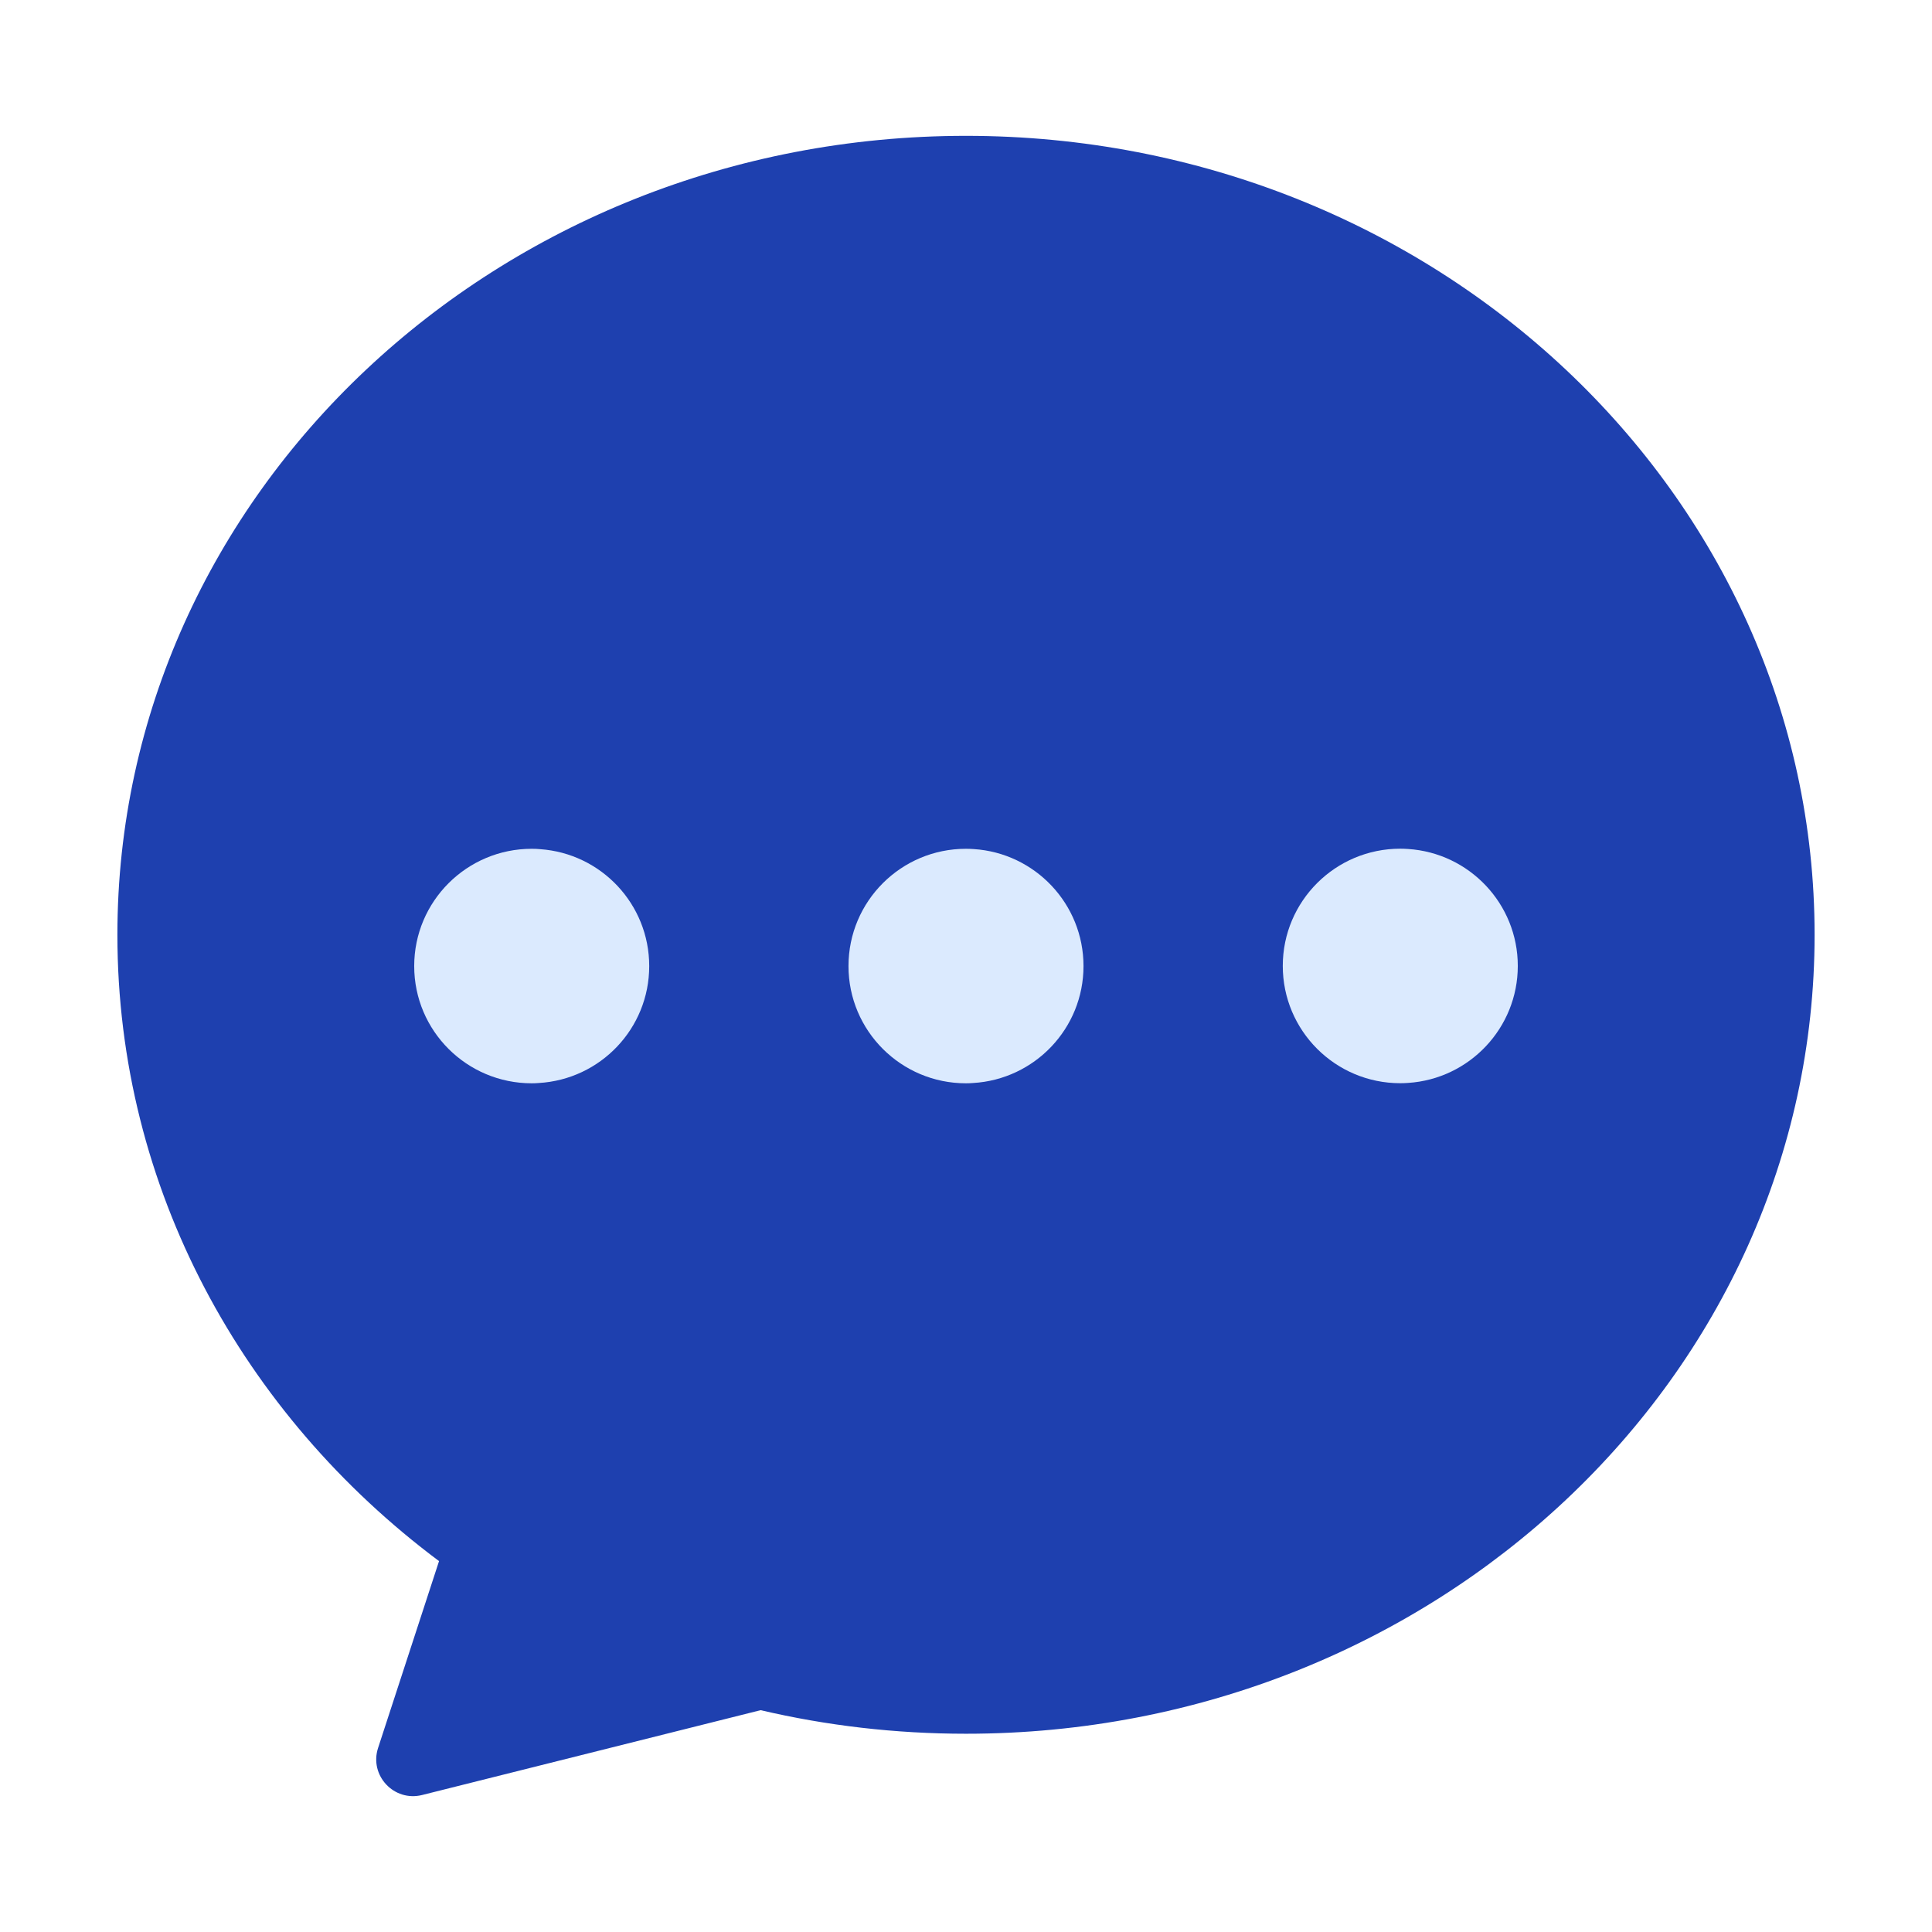
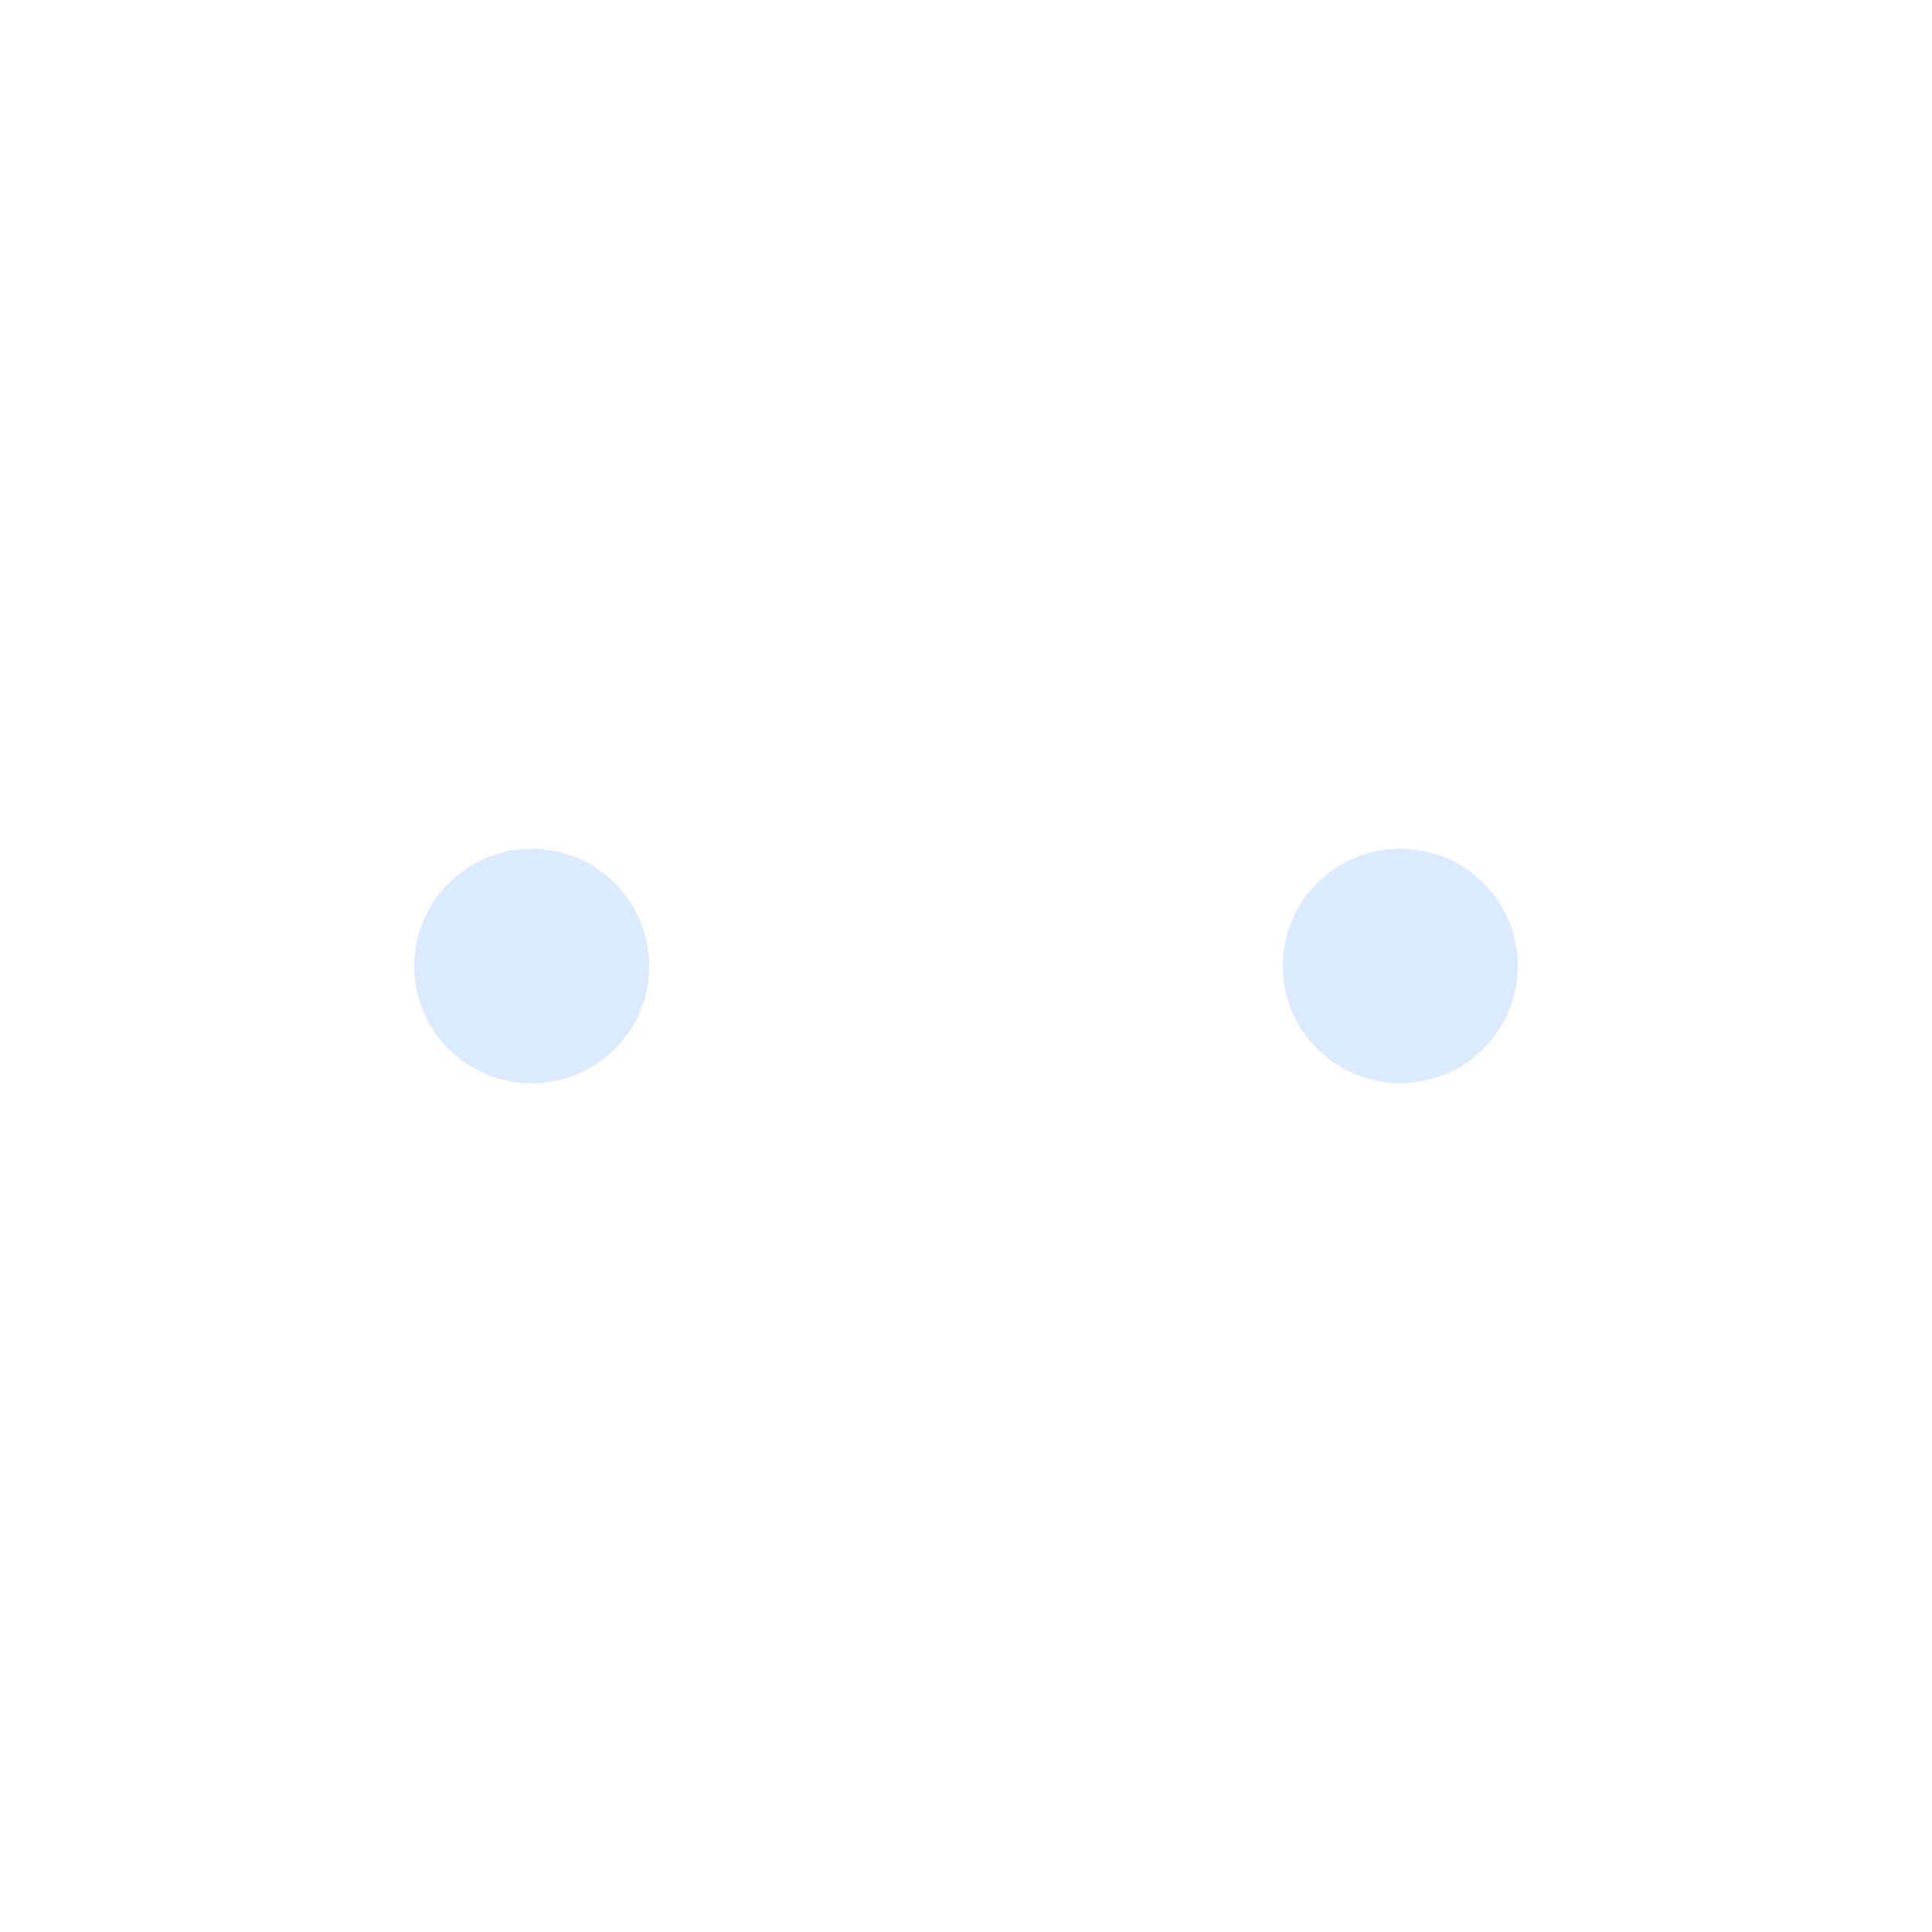
<svg xmlns="http://www.w3.org/2000/svg" xmlns:ns1="http://sodipodi.sourceforge.net/DTD/sodipodi-0.dtd" xmlns:ns2="http://www.inkscape.org/namespaces/inkscape" style="isolation:isolate" viewBox="0 0 512 512" version="1.1" id="svg4" ns1:docname="icon.svg">
  <defs id="defs4" />
  <ns1:namedview id="namedview4" pagecolor="#ffffff" bordercolor="#000000" borderopacity="0.25" ns2:showpageshadow="2" ns2:pageopacity="0.0" ns2:pagecheckerboard="0" ns2:deskcolor="#d1d1d1" />
-   <path class="brand-logo bubble" d="m 480.889,247.736 c 0,116.925 -100.684,211.723 -224.896,211.723 -18.764,0 -36.99,-2.161 -54.416,-6.246 -29.904,7.49 -59.809,14.979 -89.701,22.482 -7.466,1.872 -14.067,-5.185 -11.678,-12.479 5.393,-16.497 10.773,-33.008 16.153,-49.506 C 64.414,374.914 31.111,314.985 31.111,247.736 31.111,130.797 131.795,36 255.993,36 c 124.212,0 224.896,94.797 224.896,211.736 z" fill="#1e40af" id="path1" />
  <g class="brand-logo incoming-message" id="g4">
    <path class="brand-logo incoming-message-1" d="m 402.232,255.974 c 0,16.476 -12.851,29.963 -29.08,31.01 -0.691,0.051 -1.382,0.077 -2.074,0.077 -17.202,0 -31.128,-13.921 -31.128,-31.087 0,-17.14 13.926,-31.061 31.128,-31.061 0.692,0 1.383,0.026 2.074,0.077 16.229,1.048 29.08,14.534 29.08,30.984 z" fill="#dbeafe" id="path2" />
-     <path class="brand-logo incoming-message-2" d="m 287.14,256.025 c 0,16.527 -12.953,30.039 -29.285,30.985 -0.614,0.051 -1.254,0.077 -1.868,0.077 -17.203,0 -31.128,-13.921 -31.128,-31.062 0,-17.165 13.925,-31.086 31.128,-31.086 0.691,0 1.383,0.026 2.073,0.077 16.23,1.047 29.08,14.534 29.08,31.009 z" fill="#dbeafe" id="path3" />
    <path class="brand-logo incoming-message-3" d="m 172.049,256.025 c 0,16.553 -12.953,30.039 -29.285,30.985 -0.615,0.051 -1.229,0.077 -1.843,0.077 -17.203,0 -31.153,-13.896 -31.153,-31.062 0,-17.165 13.95,-31.086 31.153,-31.086 0.742,0 1.51,0.026 2.227,0.102 16.153,1.124 28.901,14.56 28.901,30.984 z" fill="#dbeafe" id="path4" />
  </g>
</svg>